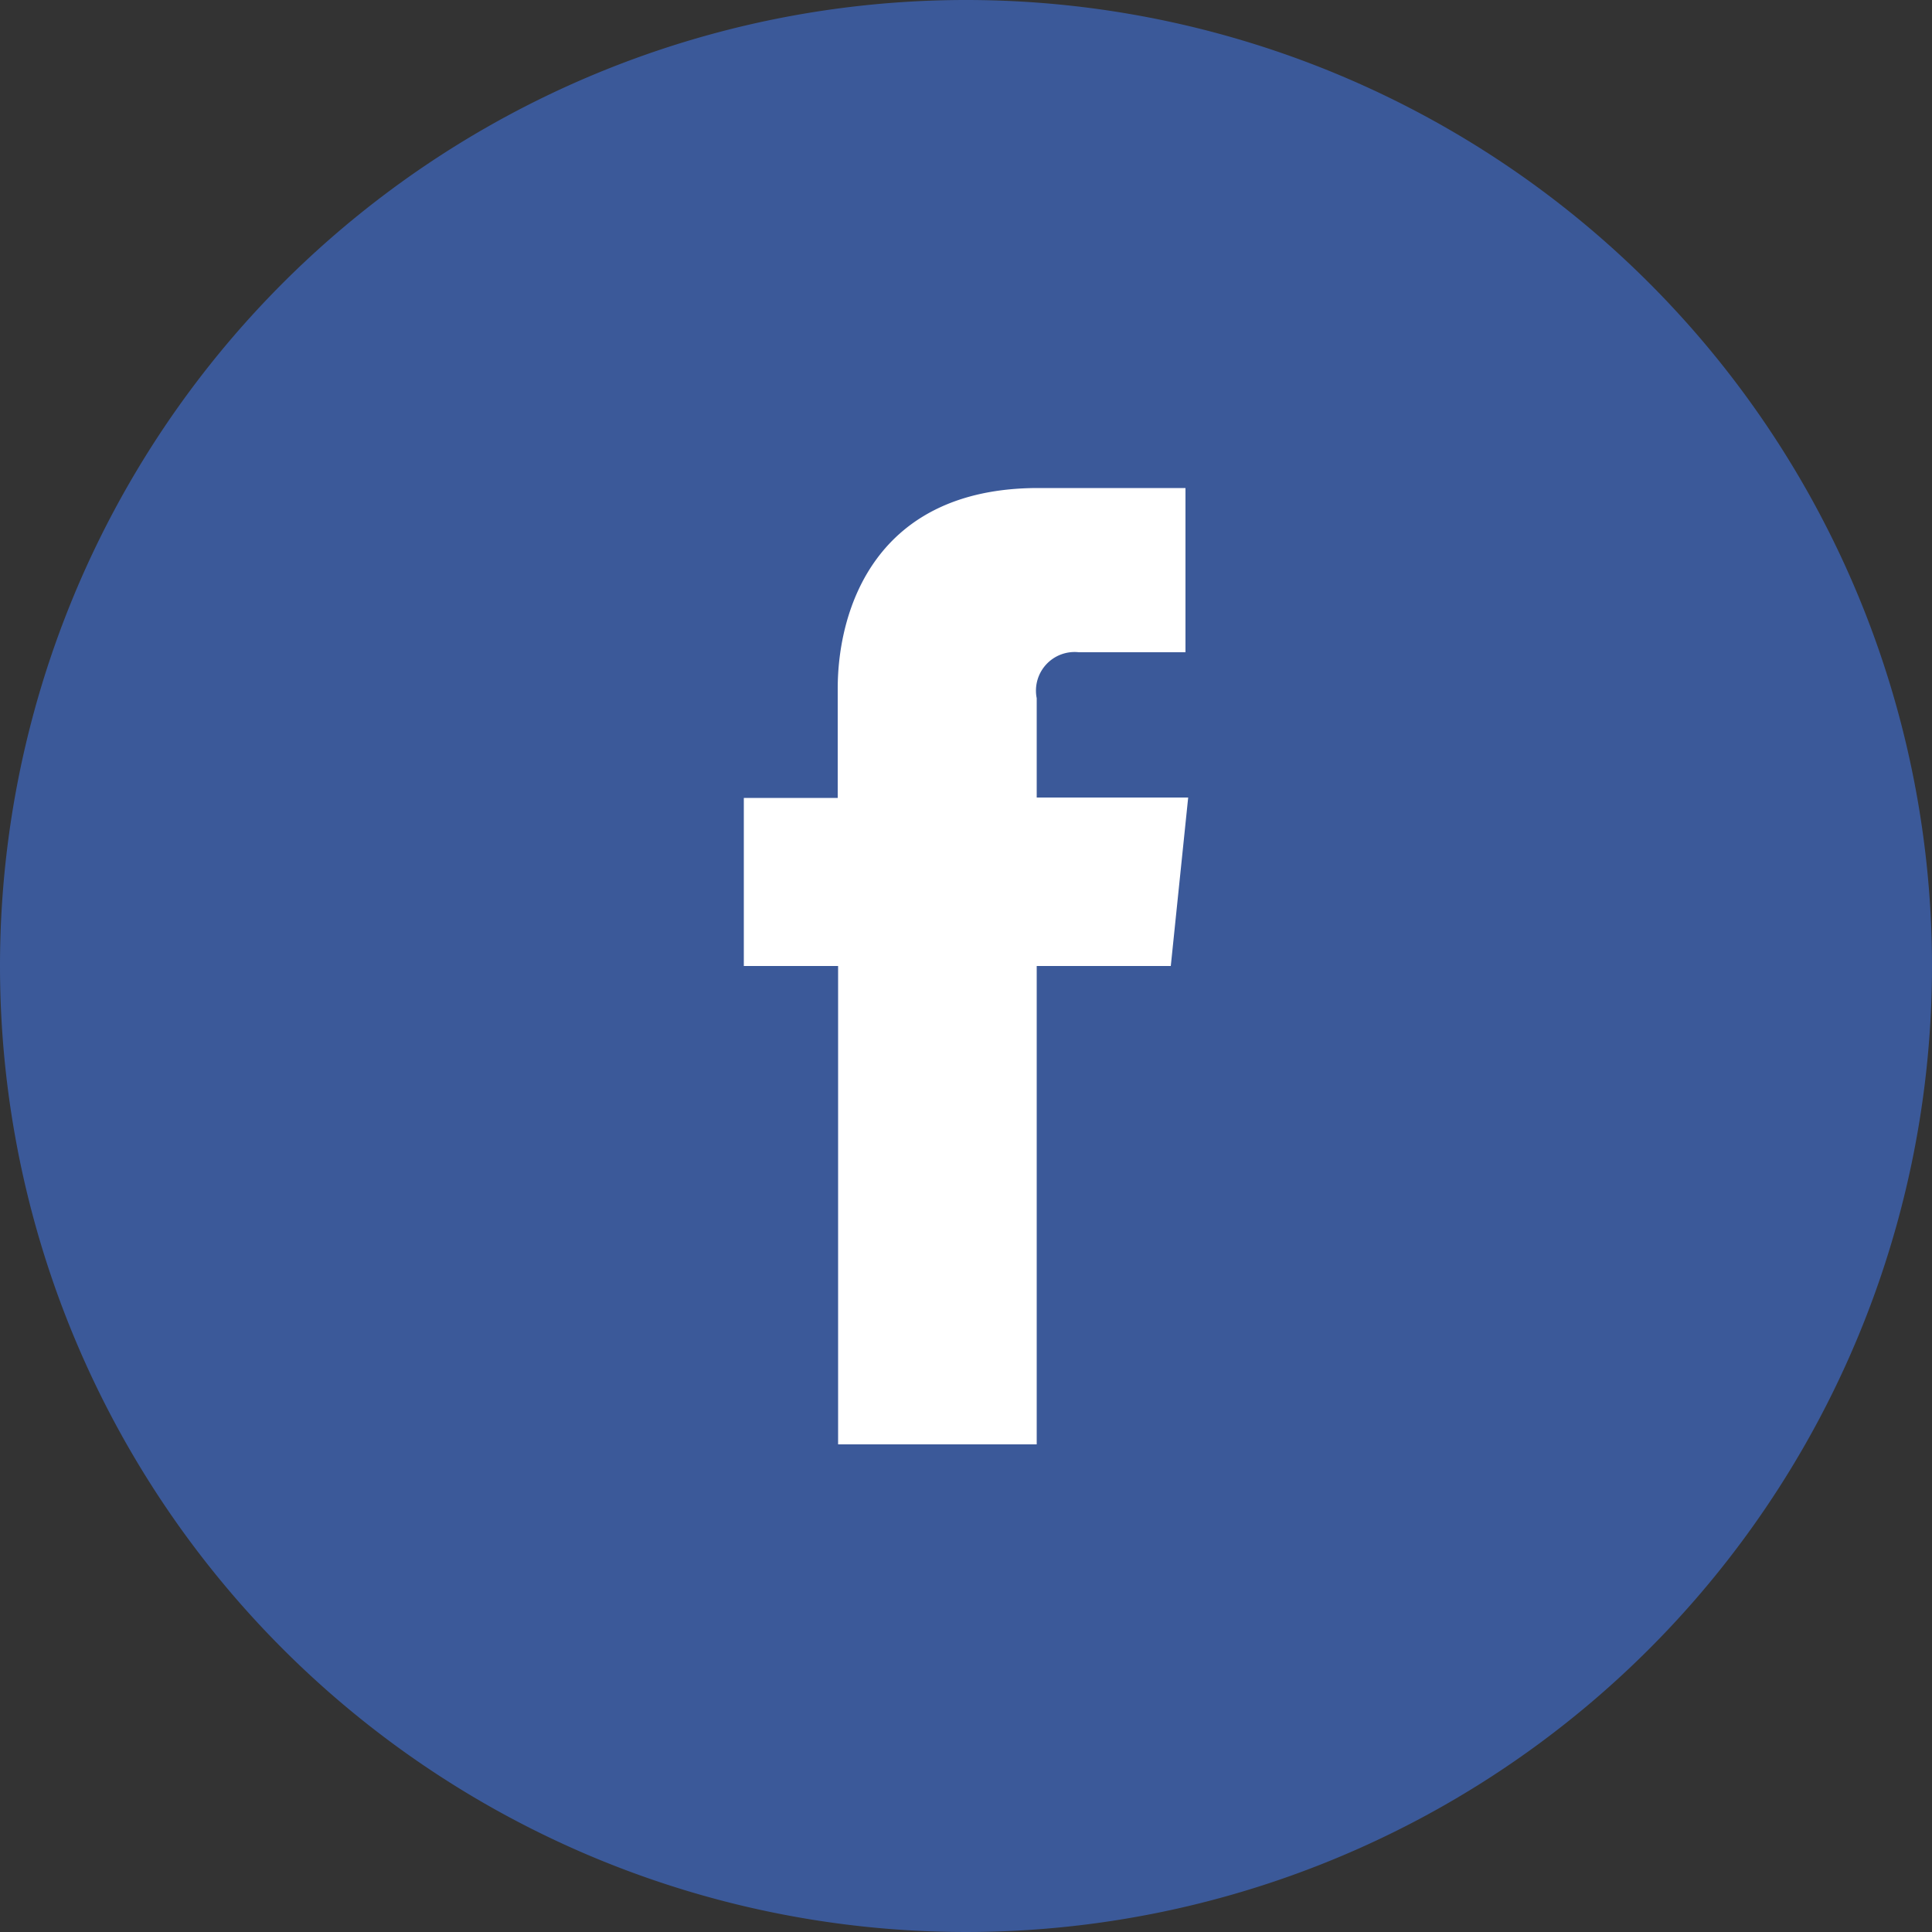
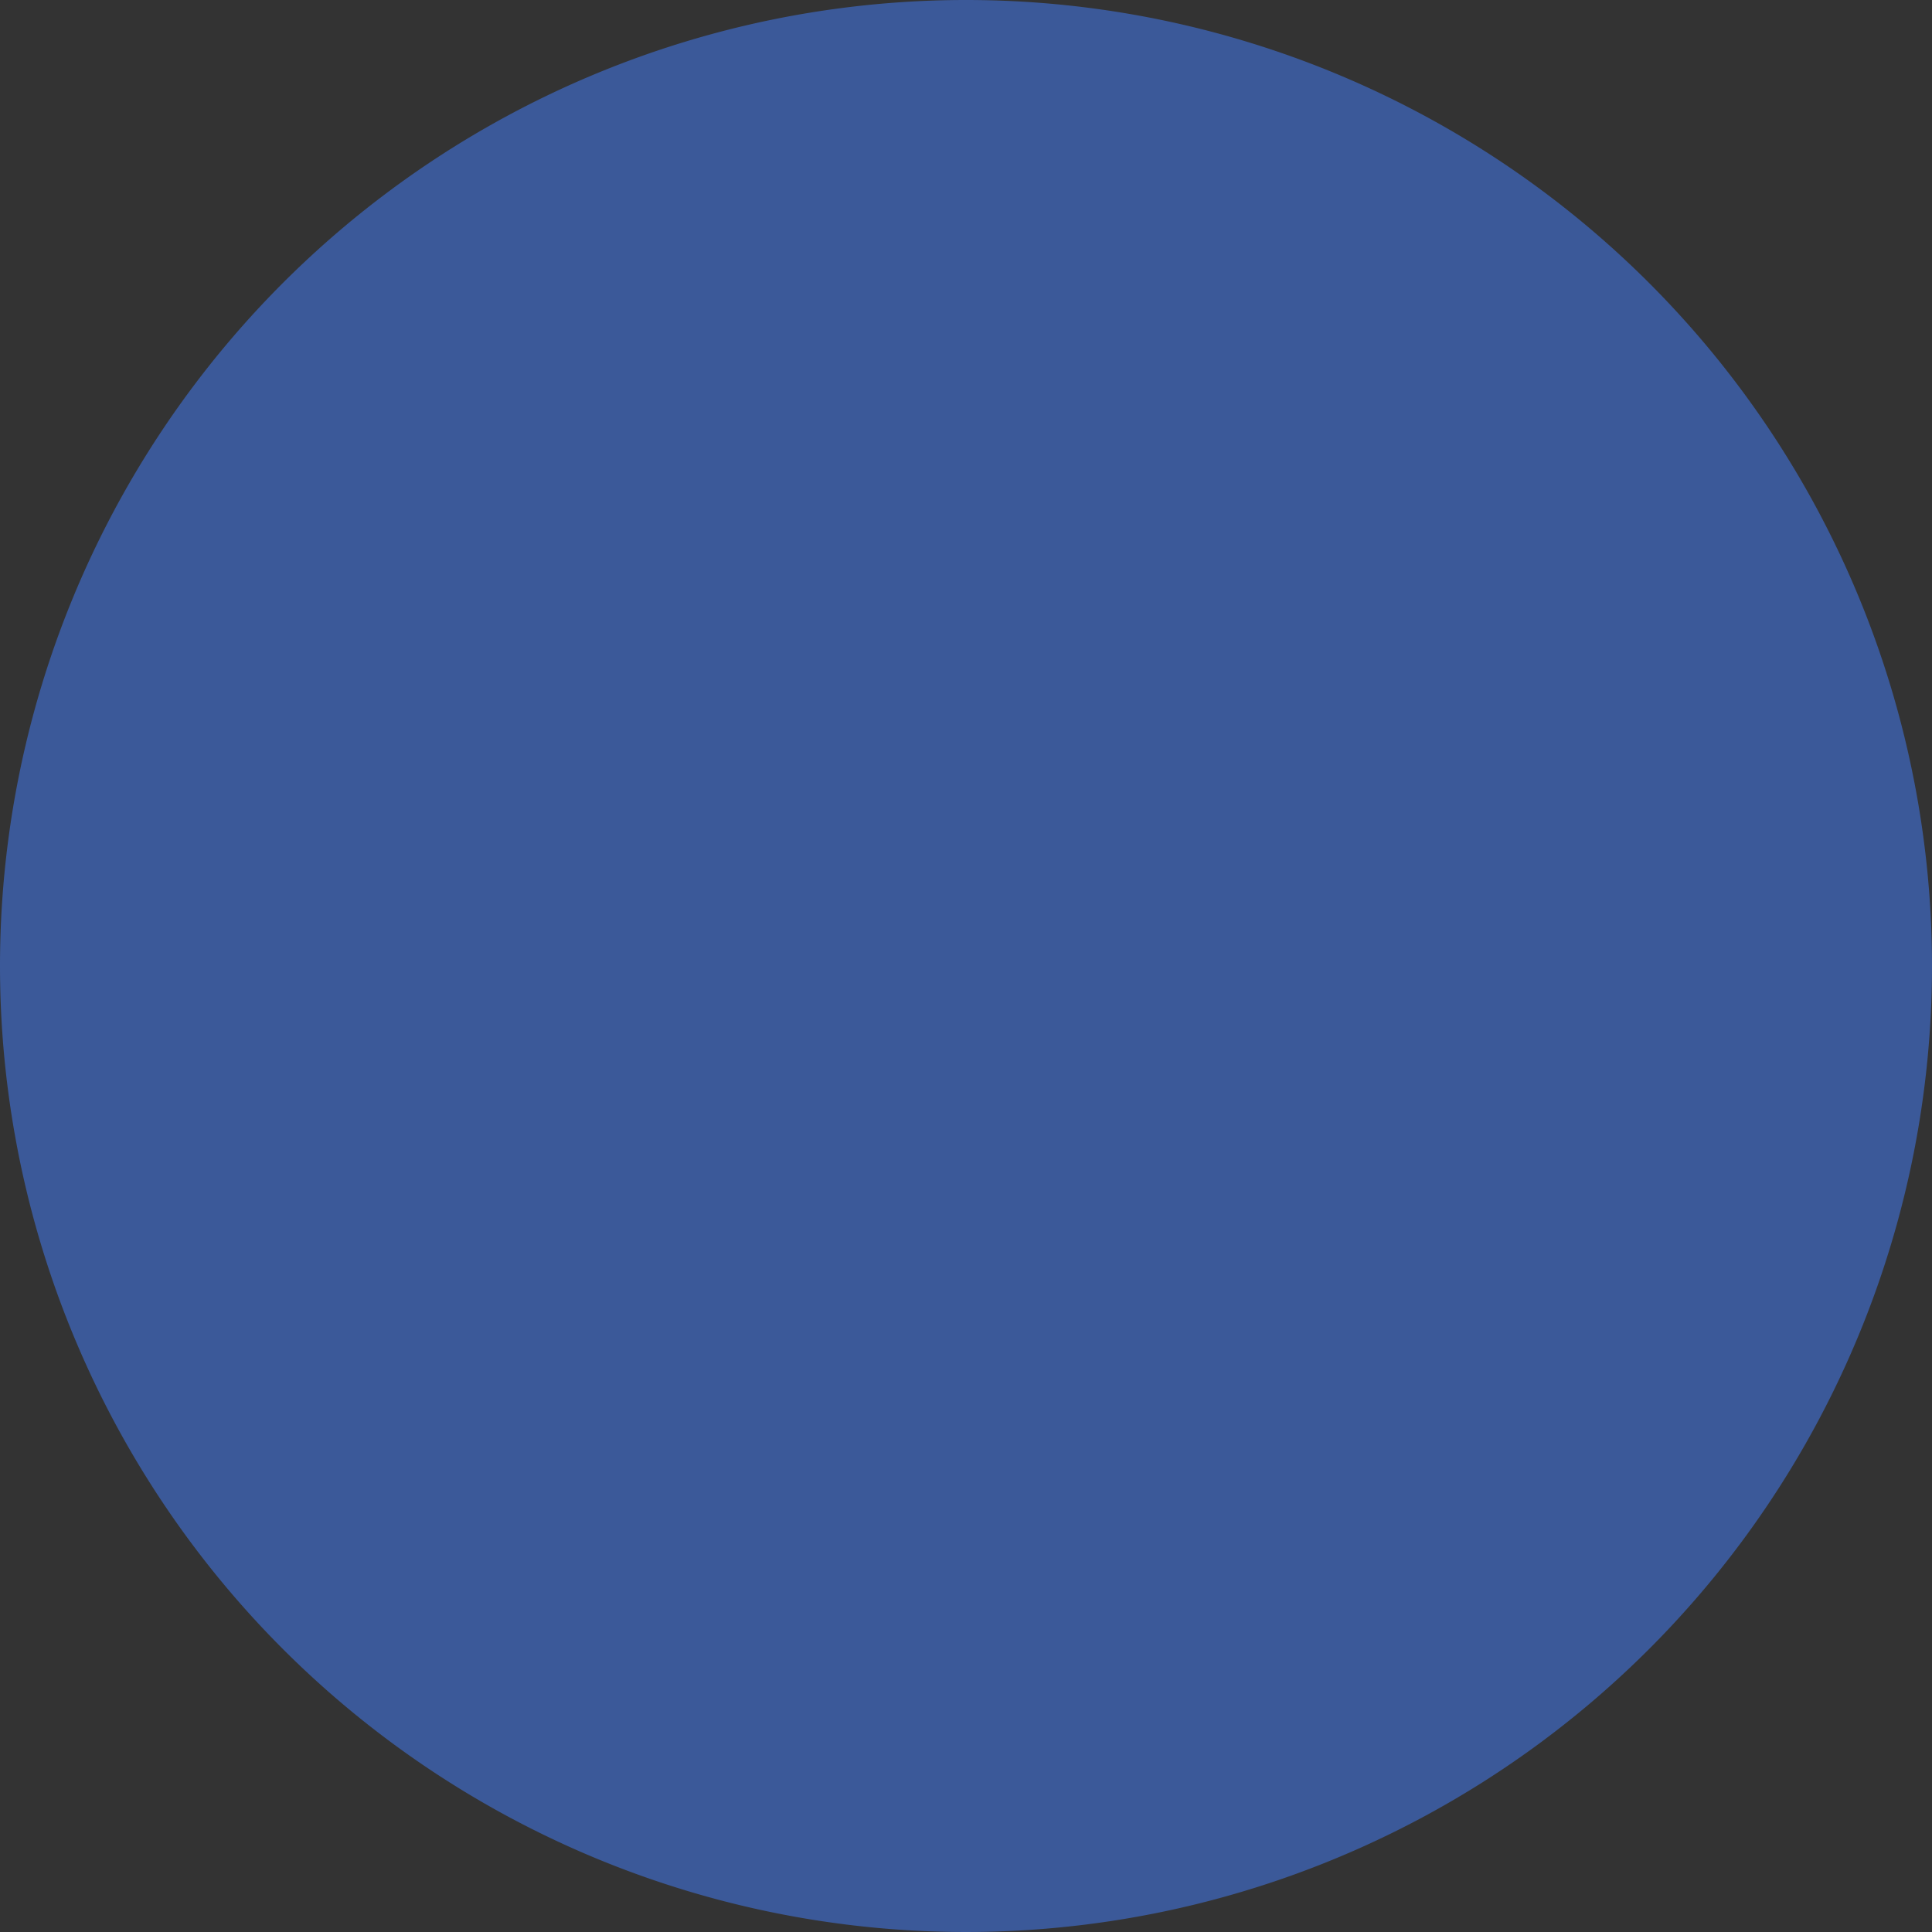
<svg xmlns="http://www.w3.org/2000/svg" viewBox="0 0 50 50">
  <rect x="0" y="0" width="50" height="50" fill="#333333" stroke="none" />
  <title>icon--facebook</title>
  <path d="M25 0A25 25 0 1 1 0 25 25 25 0 0 1 25 0z" fill="#3b5999" fill-rule="evenodd" data-name="Layer 1" />
-   <path d="M30.75 20.64h-3.92v-2.57a1 1 0 0 1 1.09-1.19h2.76v-4.25h-3.81c-4.23 0-5.19 3.16-5.19 5.19v2.83h-2.43V25h2.44v12.38h5.14V25h3.47z" fill="#fff" data-name="Layer 2" />
</svg>